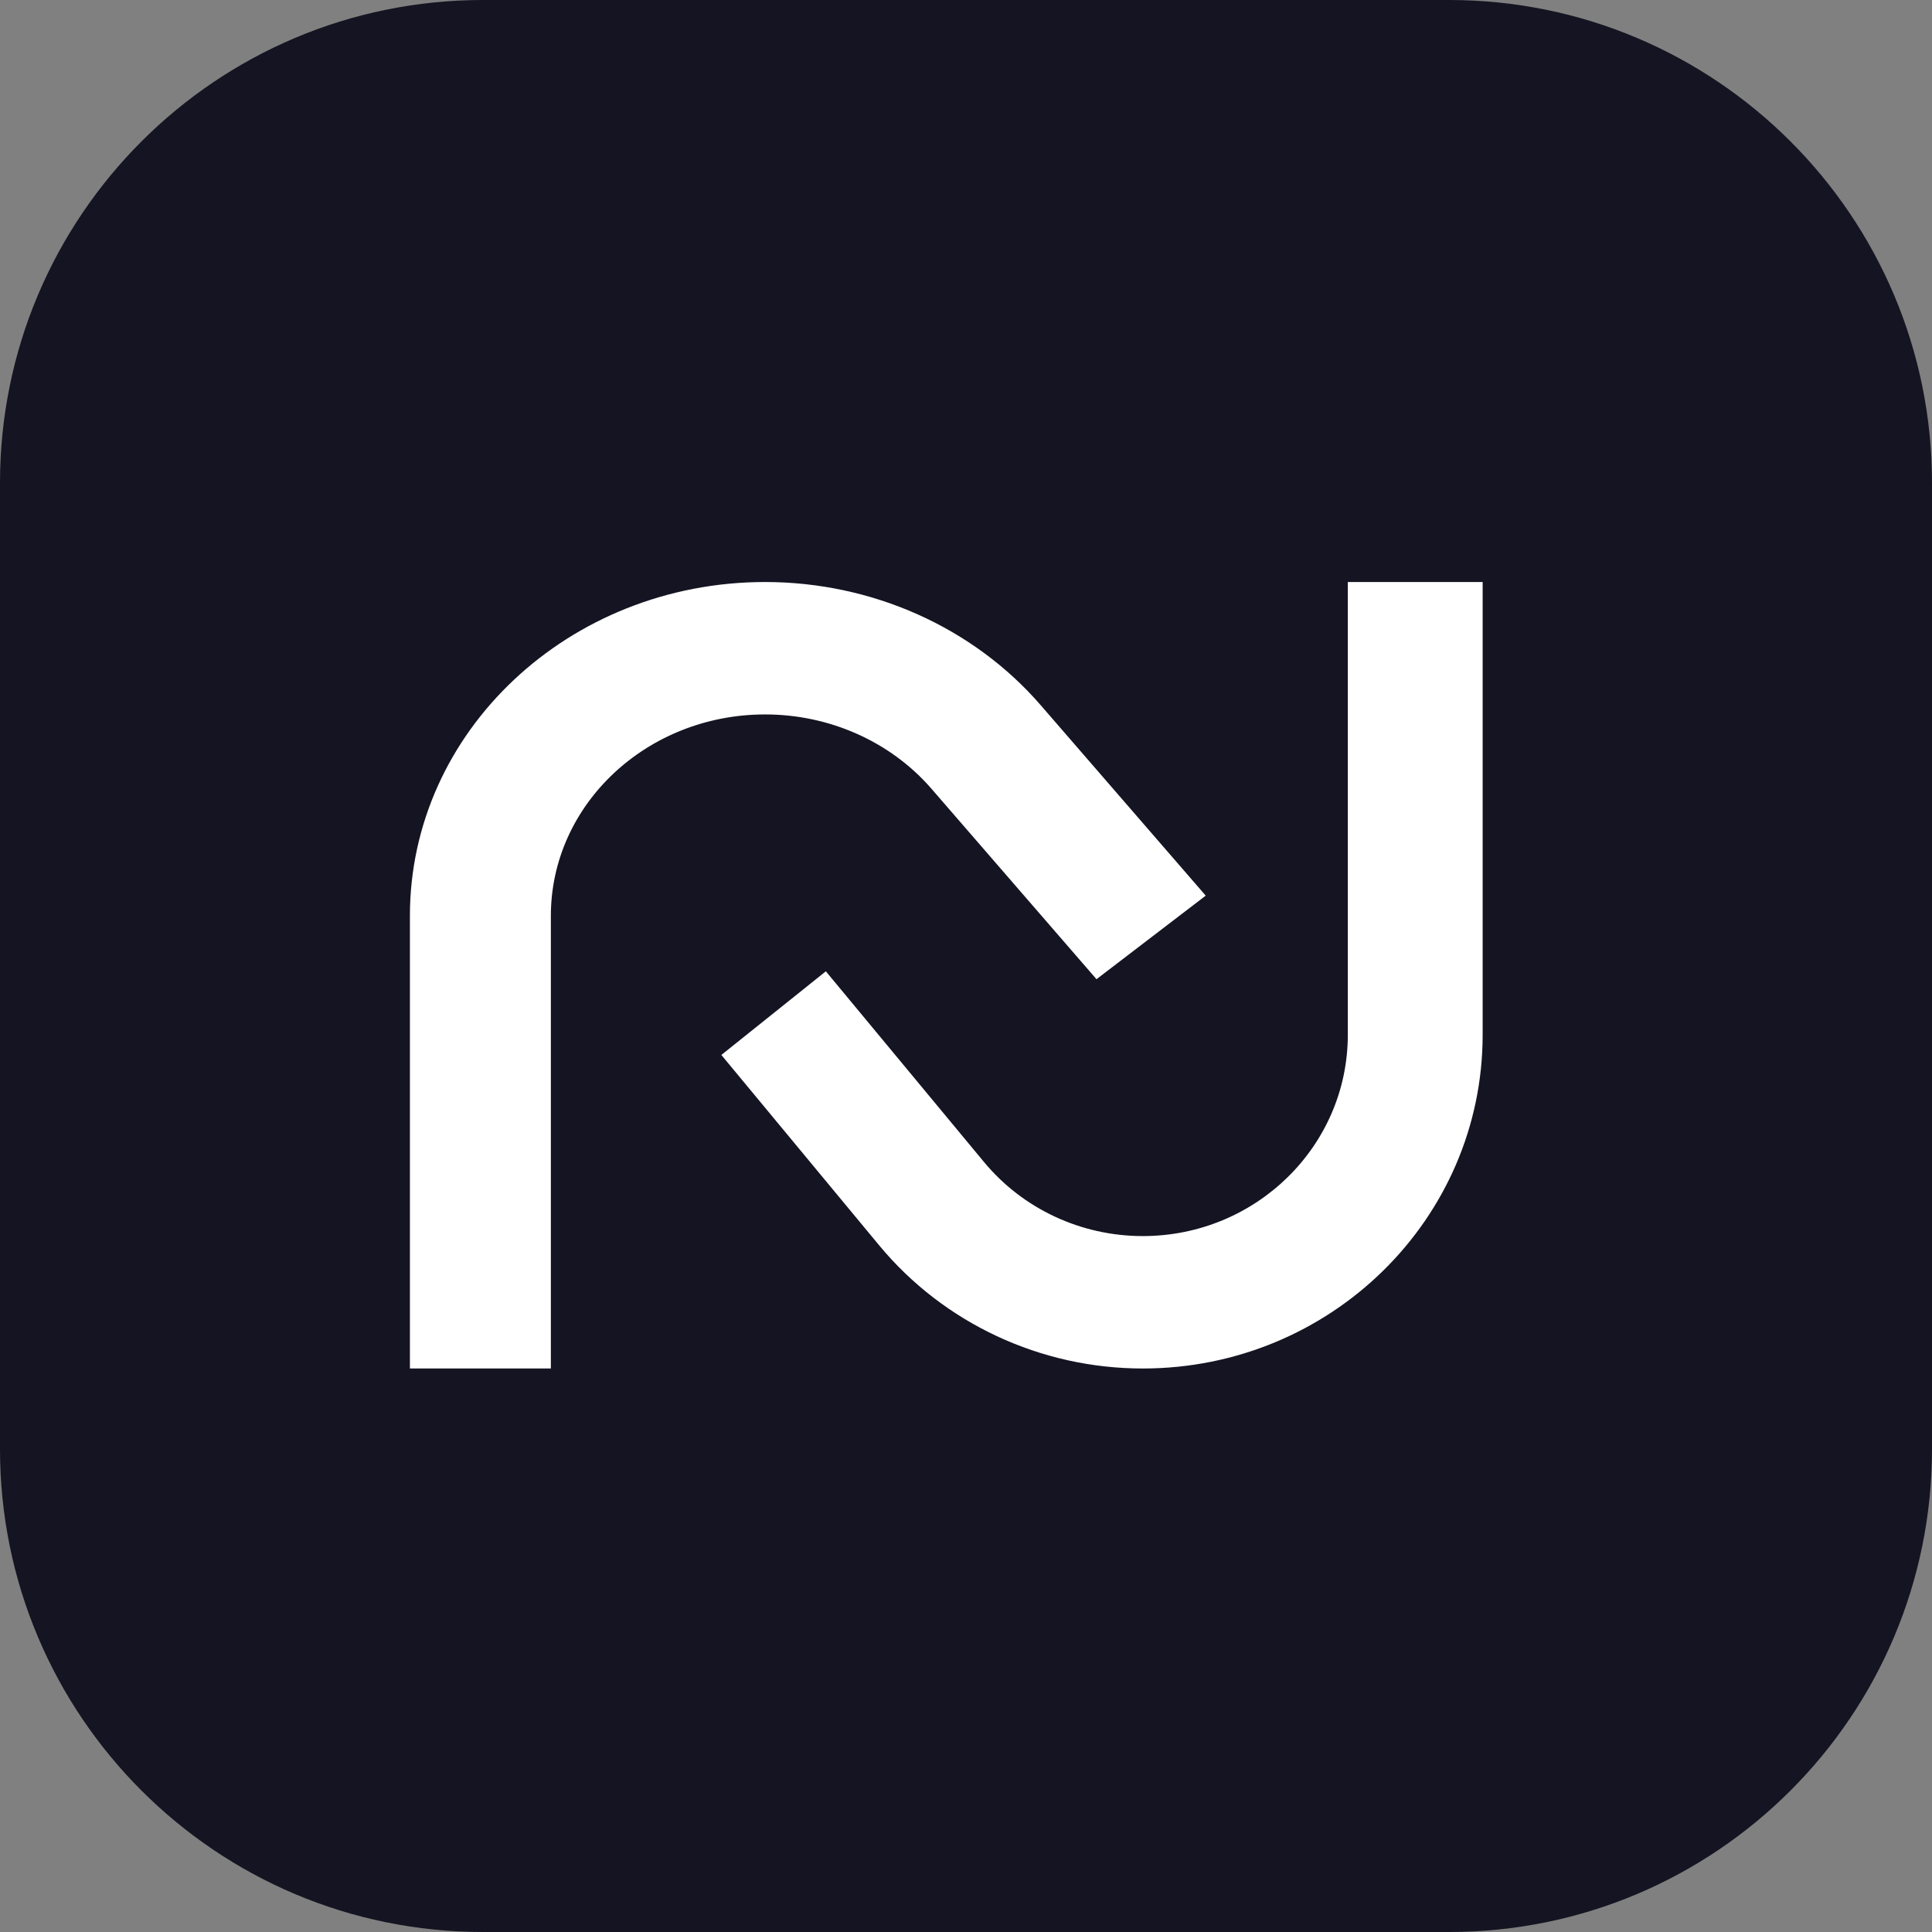
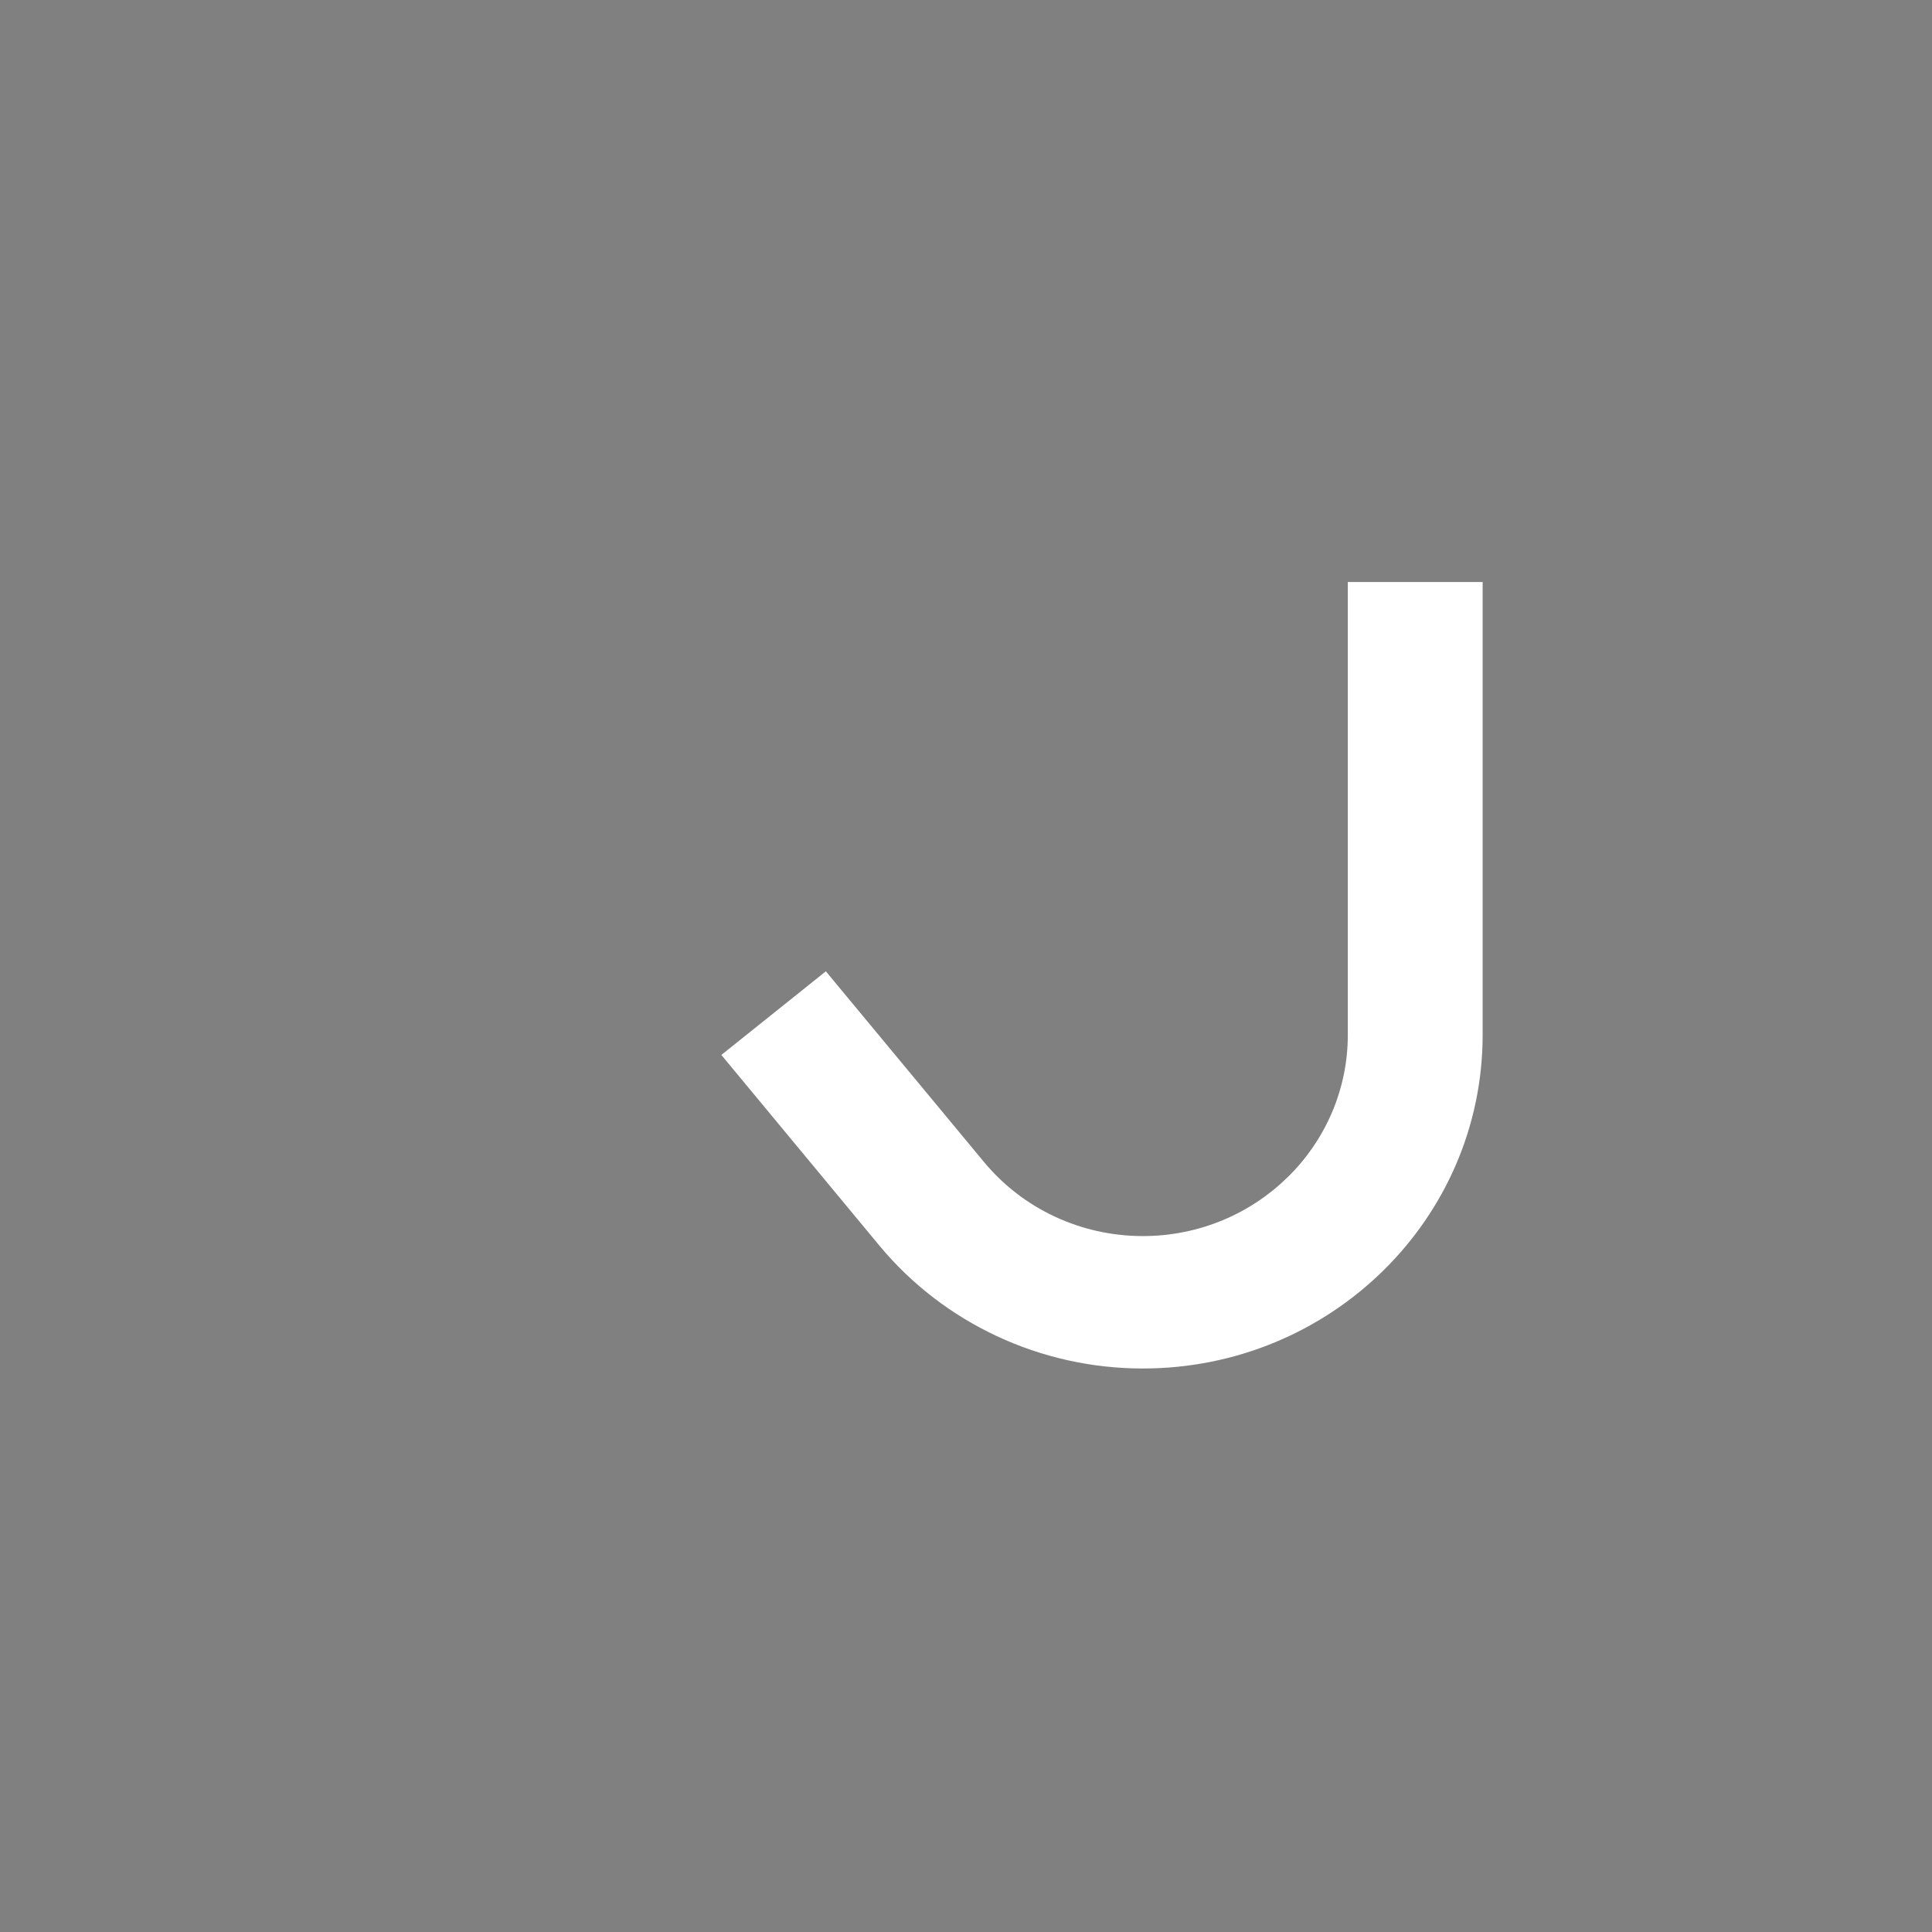
<svg xmlns="http://www.w3.org/2000/svg" width="24" height="24" viewBox="0 0 24 24" fill="none">
  <rect x="0" y="0" width="24" height="24" fill="#808080" stroke="none" />
-   <path d="M18 0H6C2.686 0 0 2.686 0 6V18C0 21.314 2.686 24 6 24H18C21.314 24 24 21.314 24 18V6C24 2.686 21.314 0 18 0Z" fill="#141422" />
-   <path fillRule="evenodd" clip-rule="evenodd" d="M5.092 11.377C5.092 9.087 7.068 7.23 9.505 7.23C10.832 7.23 12.089 7.792 12.927 8.759L14.978 11.126L13.621 12.164L11.57 9.797C11.064 9.214 10.306 8.875 9.505 8.875C8.035 8.875 6.843 9.995 6.843 11.377V17H5.092V11.377Z" fill="white" />
  <path fillRule="evenodd" clip-rule="evenodd" d="M18.418 12.854C18.418 15.144 16.528 17 14.196 17C12.927 17 11.725 16.439 10.923 15.472L8.961 13.105L10.259 12.066L12.222 14.433C12.705 15.017 13.43 15.355 14.196 15.355C15.603 15.355 16.743 14.235 16.743 12.854V7.23H18.418V12.854Z" fill="white" />
</svg>